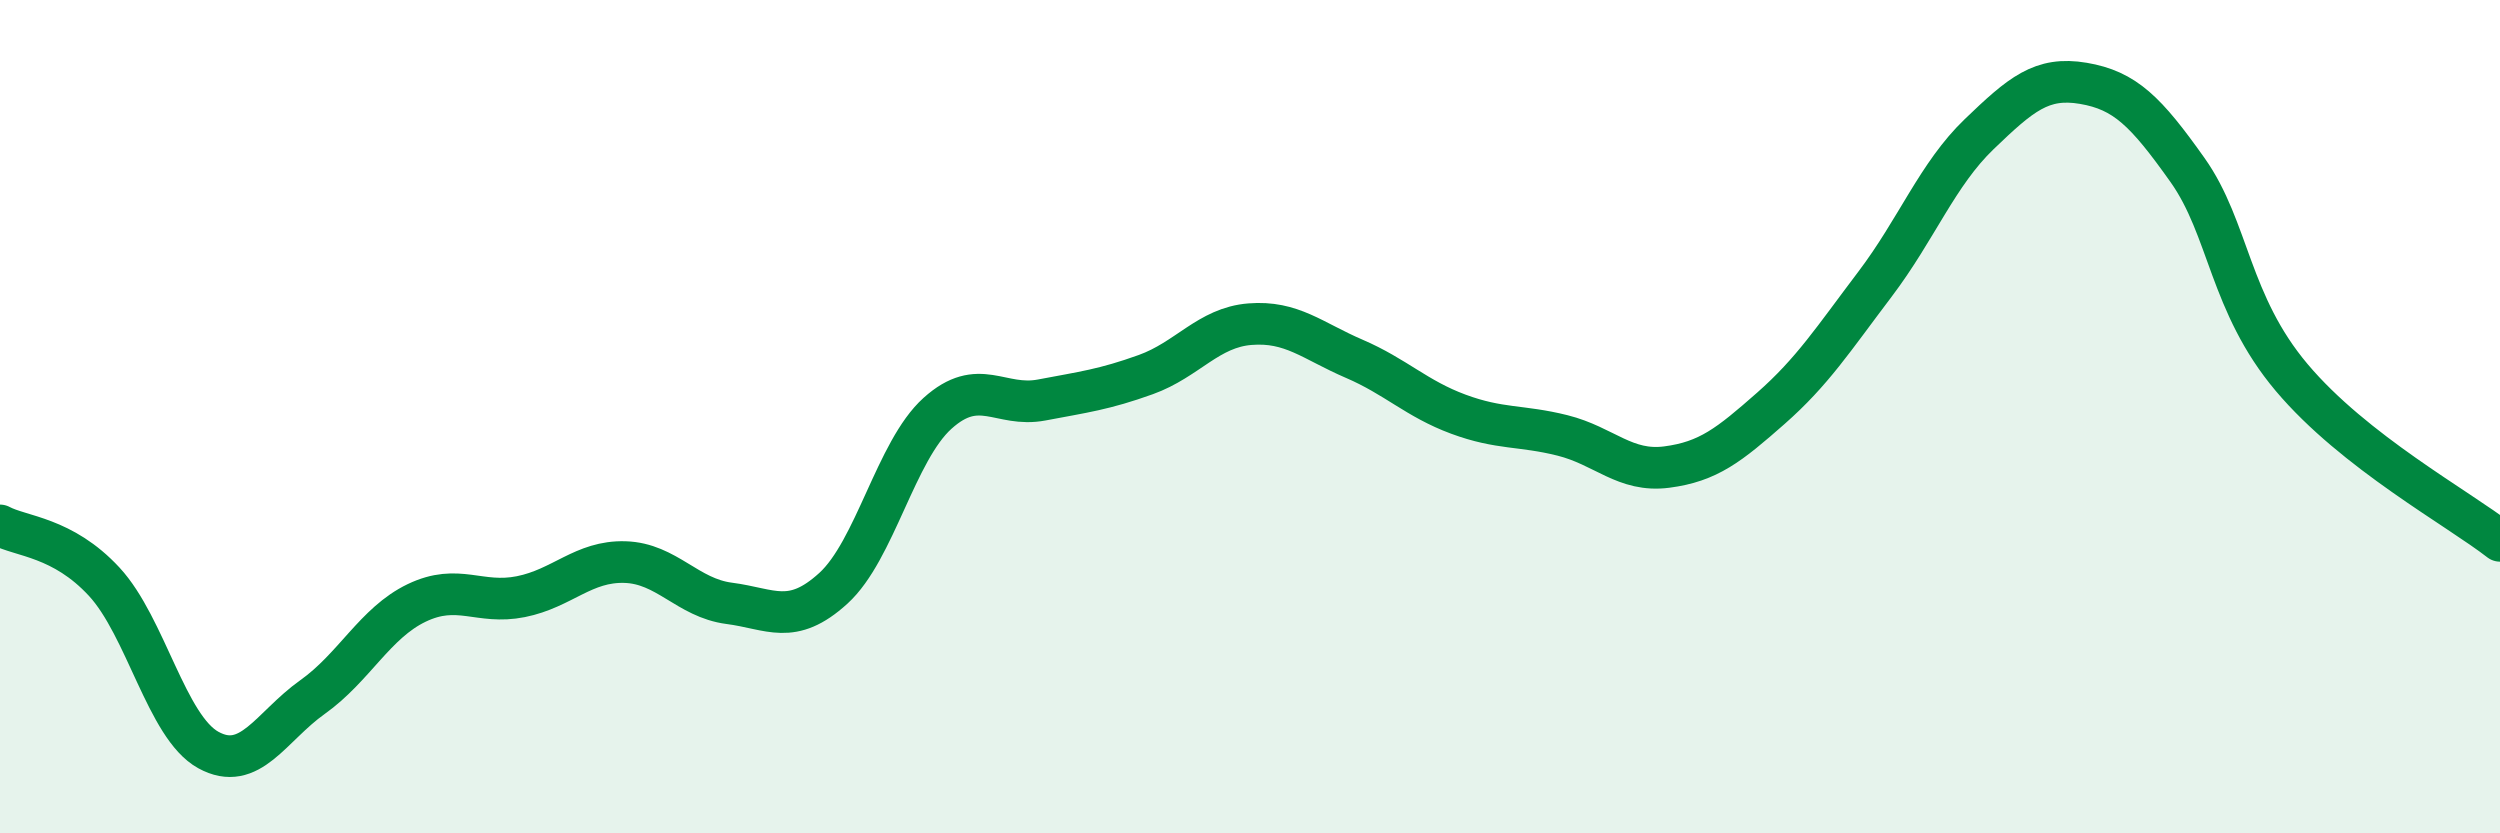
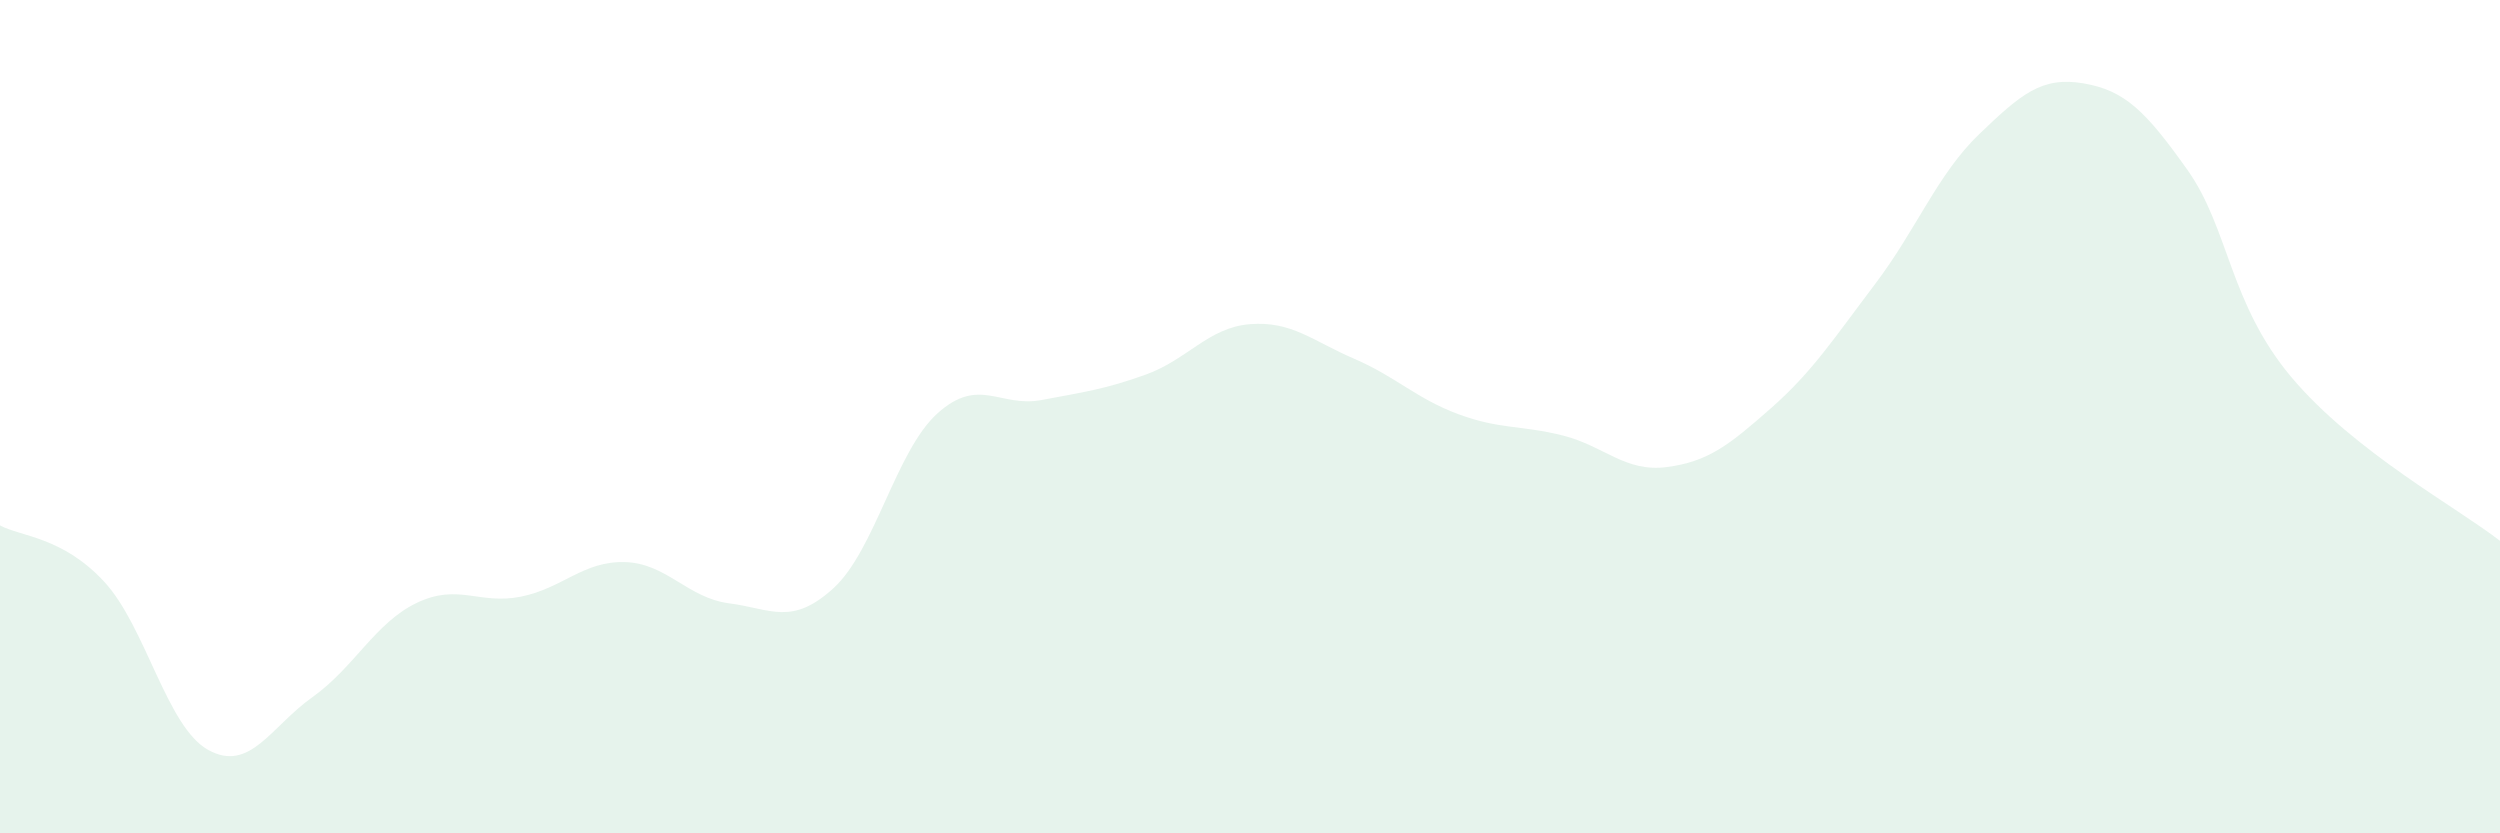
<svg xmlns="http://www.w3.org/2000/svg" width="60" height="20" viewBox="0 0 60 20">
  <path d="M 0,12.61 C 0.5,12.88 1.5,12.88 2.5,13.96 C 3.5,15.04 4,17.45 5,18 C 6,18.55 6.5,17.44 7.5,16.73 C 8.5,16.02 9,14.95 10,14.47 C 11,13.99 11.5,14.52 12.5,14.32 C 13.5,14.12 14,13.46 15,13.49 C 16,13.52 16.5,14.35 17.5,14.48 C 18.5,14.61 19,15.03 20,14.12 C 21,13.21 21.5,10.82 22.5,9.92 C 23.5,9.02 24,9.79 25,9.6 C 26,9.41 26.5,9.35 27.5,8.99 C 28.5,8.63 29,7.86 30,7.78 C 31,7.7 31.5,8.18 32.5,8.61 C 33.5,9.04 34,9.57 35,9.94 C 36,10.31 36.5,10.2 37.5,10.45 C 38.5,10.7 39,11.34 40,11.21 C 41,11.08 41.5,10.68 42.5,9.8 C 43.5,8.92 44,8.14 45,6.82 C 46,5.5 46.5,4.18 47.5,3.22 C 48.5,2.26 49,1.83 50,2 C 51,2.17 51.5,2.67 52.5,4.08 C 53.5,5.49 53.5,7.28 55,9.06 C 56.5,10.84 59,12.2 60,12.98L60 20L0 20Z" fill="#008740" opacity="0.1" stroke-linecap="round" stroke-linejoin="round" />
-   <path d="M 0,12.61 C 0.5,12.88 1.5,12.88 2.5,13.96 C 3.5,15.04 4,17.45 5,18 C 6,18.55 6.5,17.44 7.5,16.73 C 8.5,16.02 9,14.95 10,14.47 C 11,13.99 11.5,14.52 12.5,14.32 C 13.5,14.12 14,13.46 15,13.49 C 16,13.52 16.5,14.35 17.5,14.48 C 18.5,14.61 19,15.03 20,14.12 C 21,13.21 21.5,10.82 22.5,9.92 C 23.5,9.02 24,9.79 25,9.6 C 26,9.41 26.5,9.35 27.5,8.99 C 28.5,8.63 29,7.86 30,7.78 C 31,7.7 31.5,8.18 32.5,8.61 C 33.5,9.04 34,9.57 35,9.94 C 36,10.31 36.5,10.2 37.5,10.45 C 38.5,10.7 39,11.34 40,11.21 C 41,11.08 41.5,10.68 42.5,9.8 C 43.5,8.92 44,8.14 45,6.82 C 46,5.5 46.5,4.18 47.5,3.22 C 48.5,2.26 49,1.83 50,2 C 51,2.17 51.5,2.67 52.5,4.08 C 53.5,5.49 53.5,7.28 55,9.06 C 56.5,10.84 59,12.2 60,12.98" stroke="#008740" stroke-width="1" fill="none" stroke-linecap="round" stroke-linejoin="round" />
</svg>